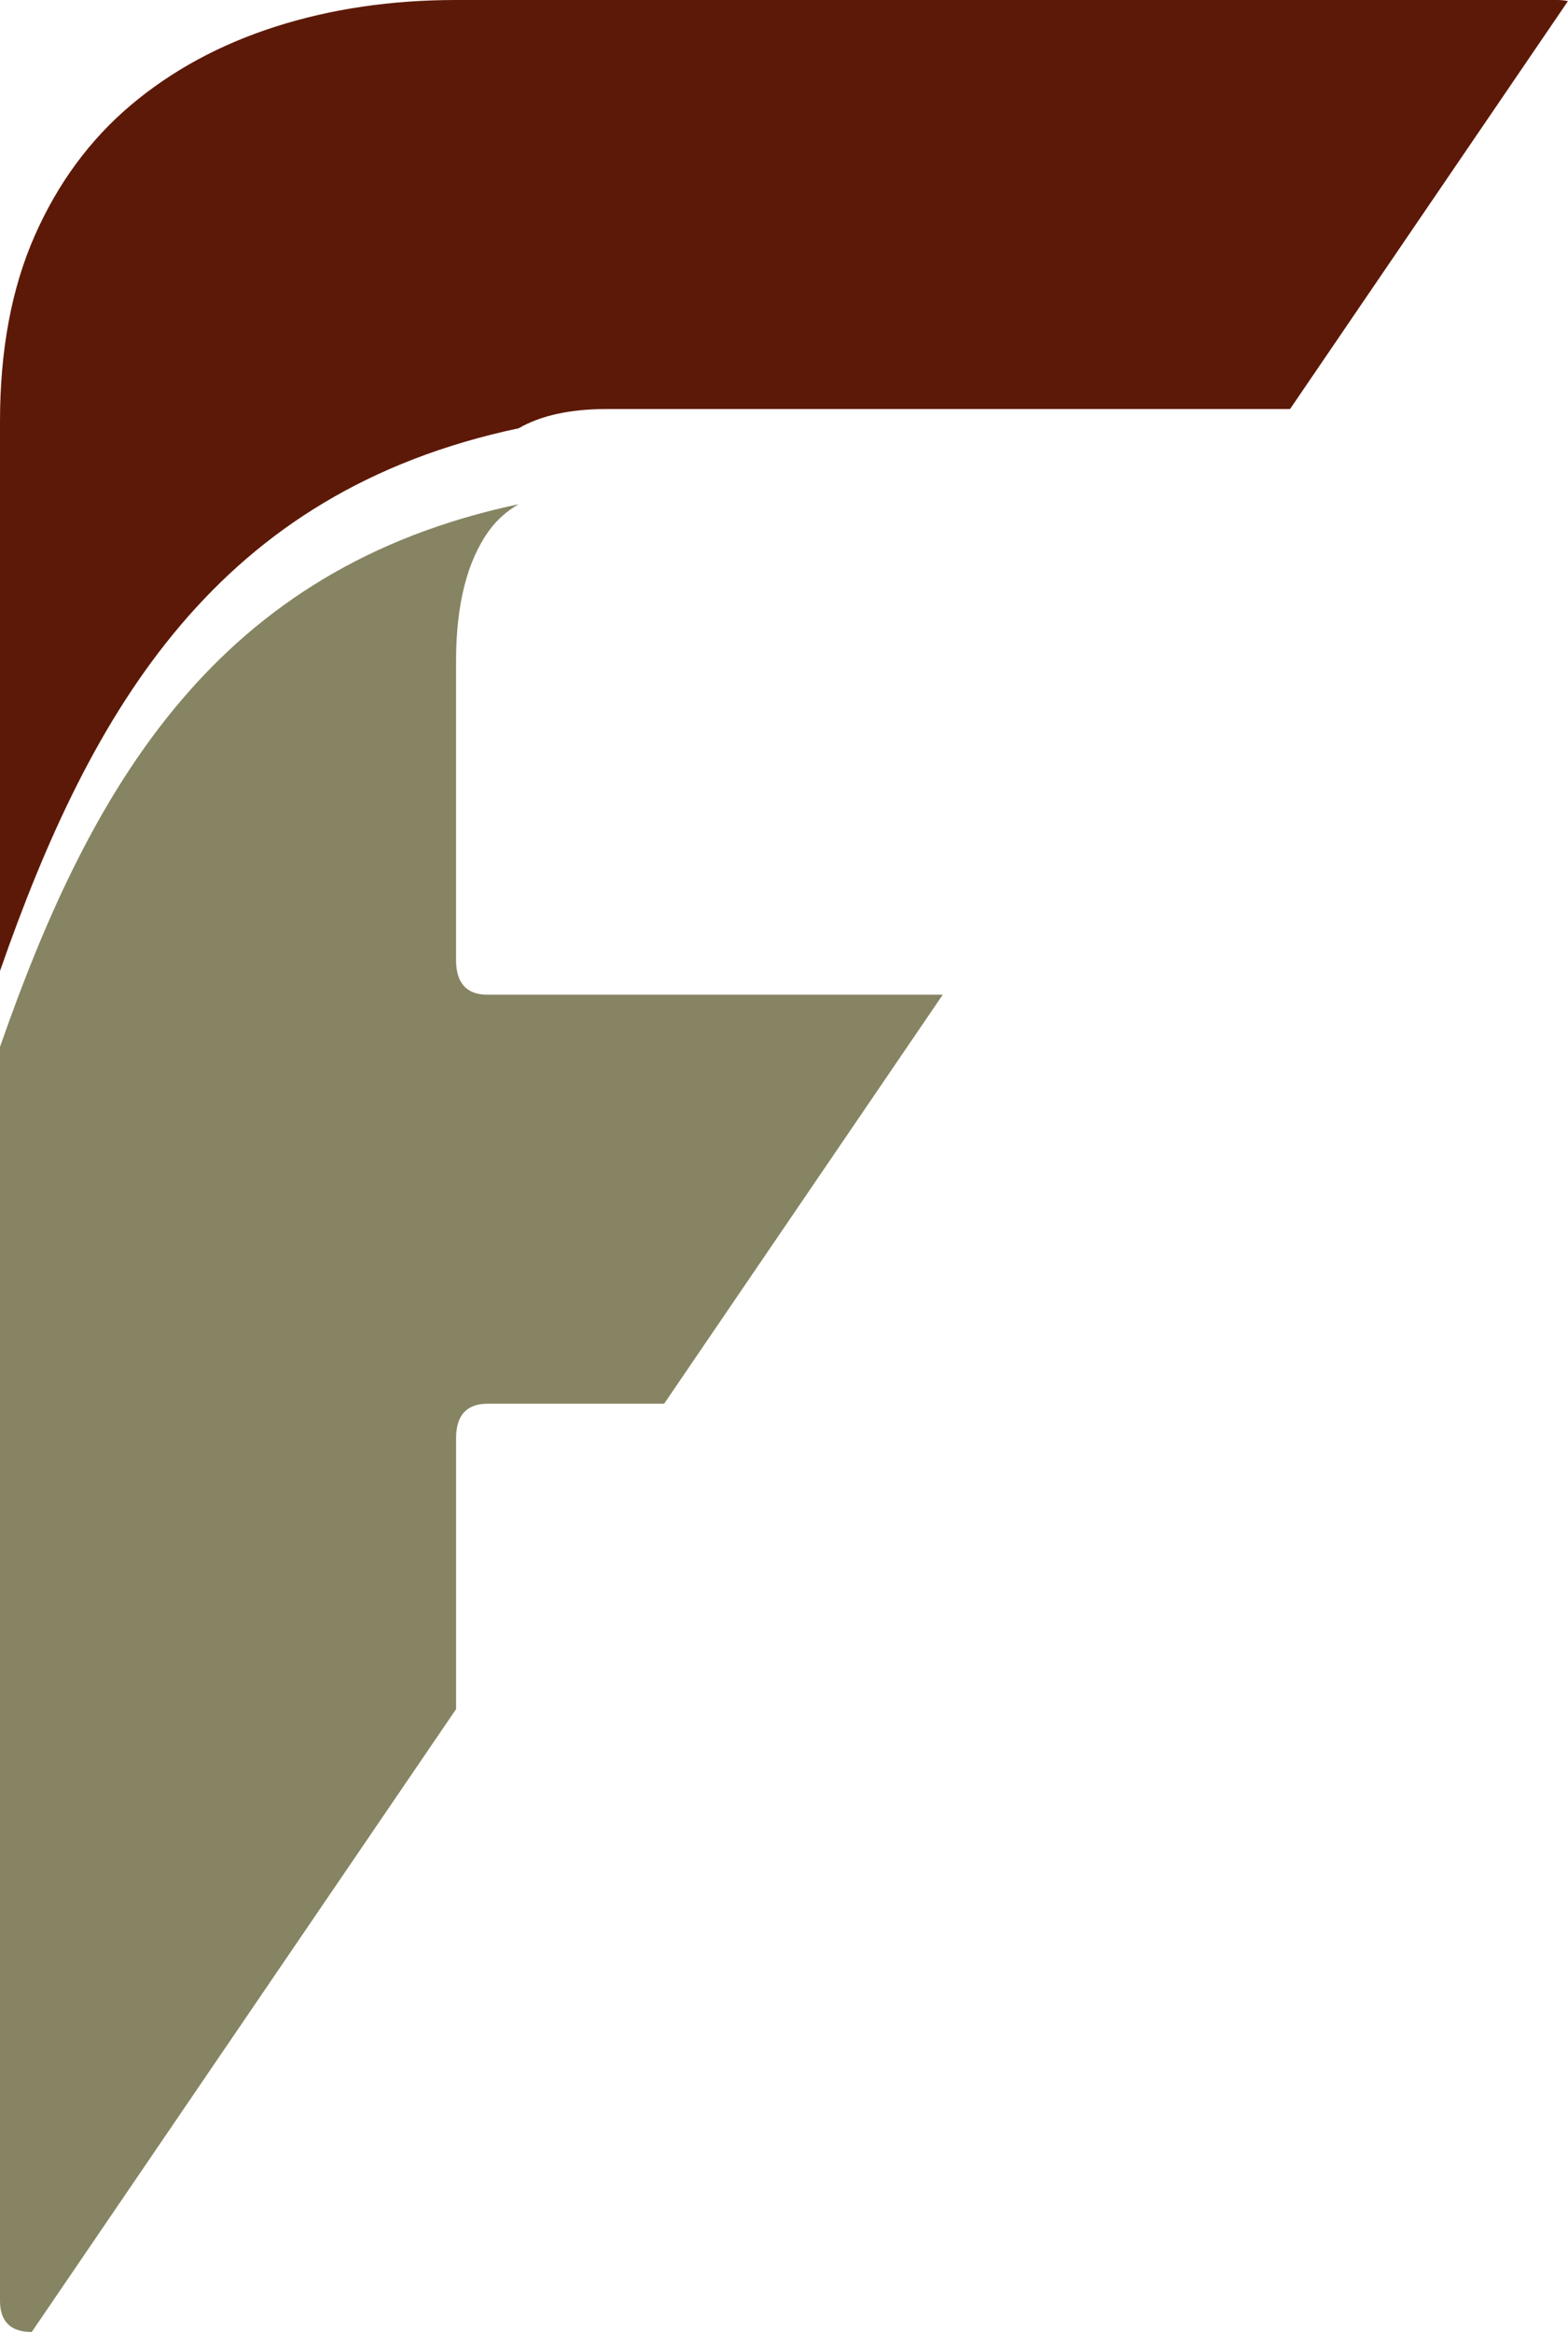
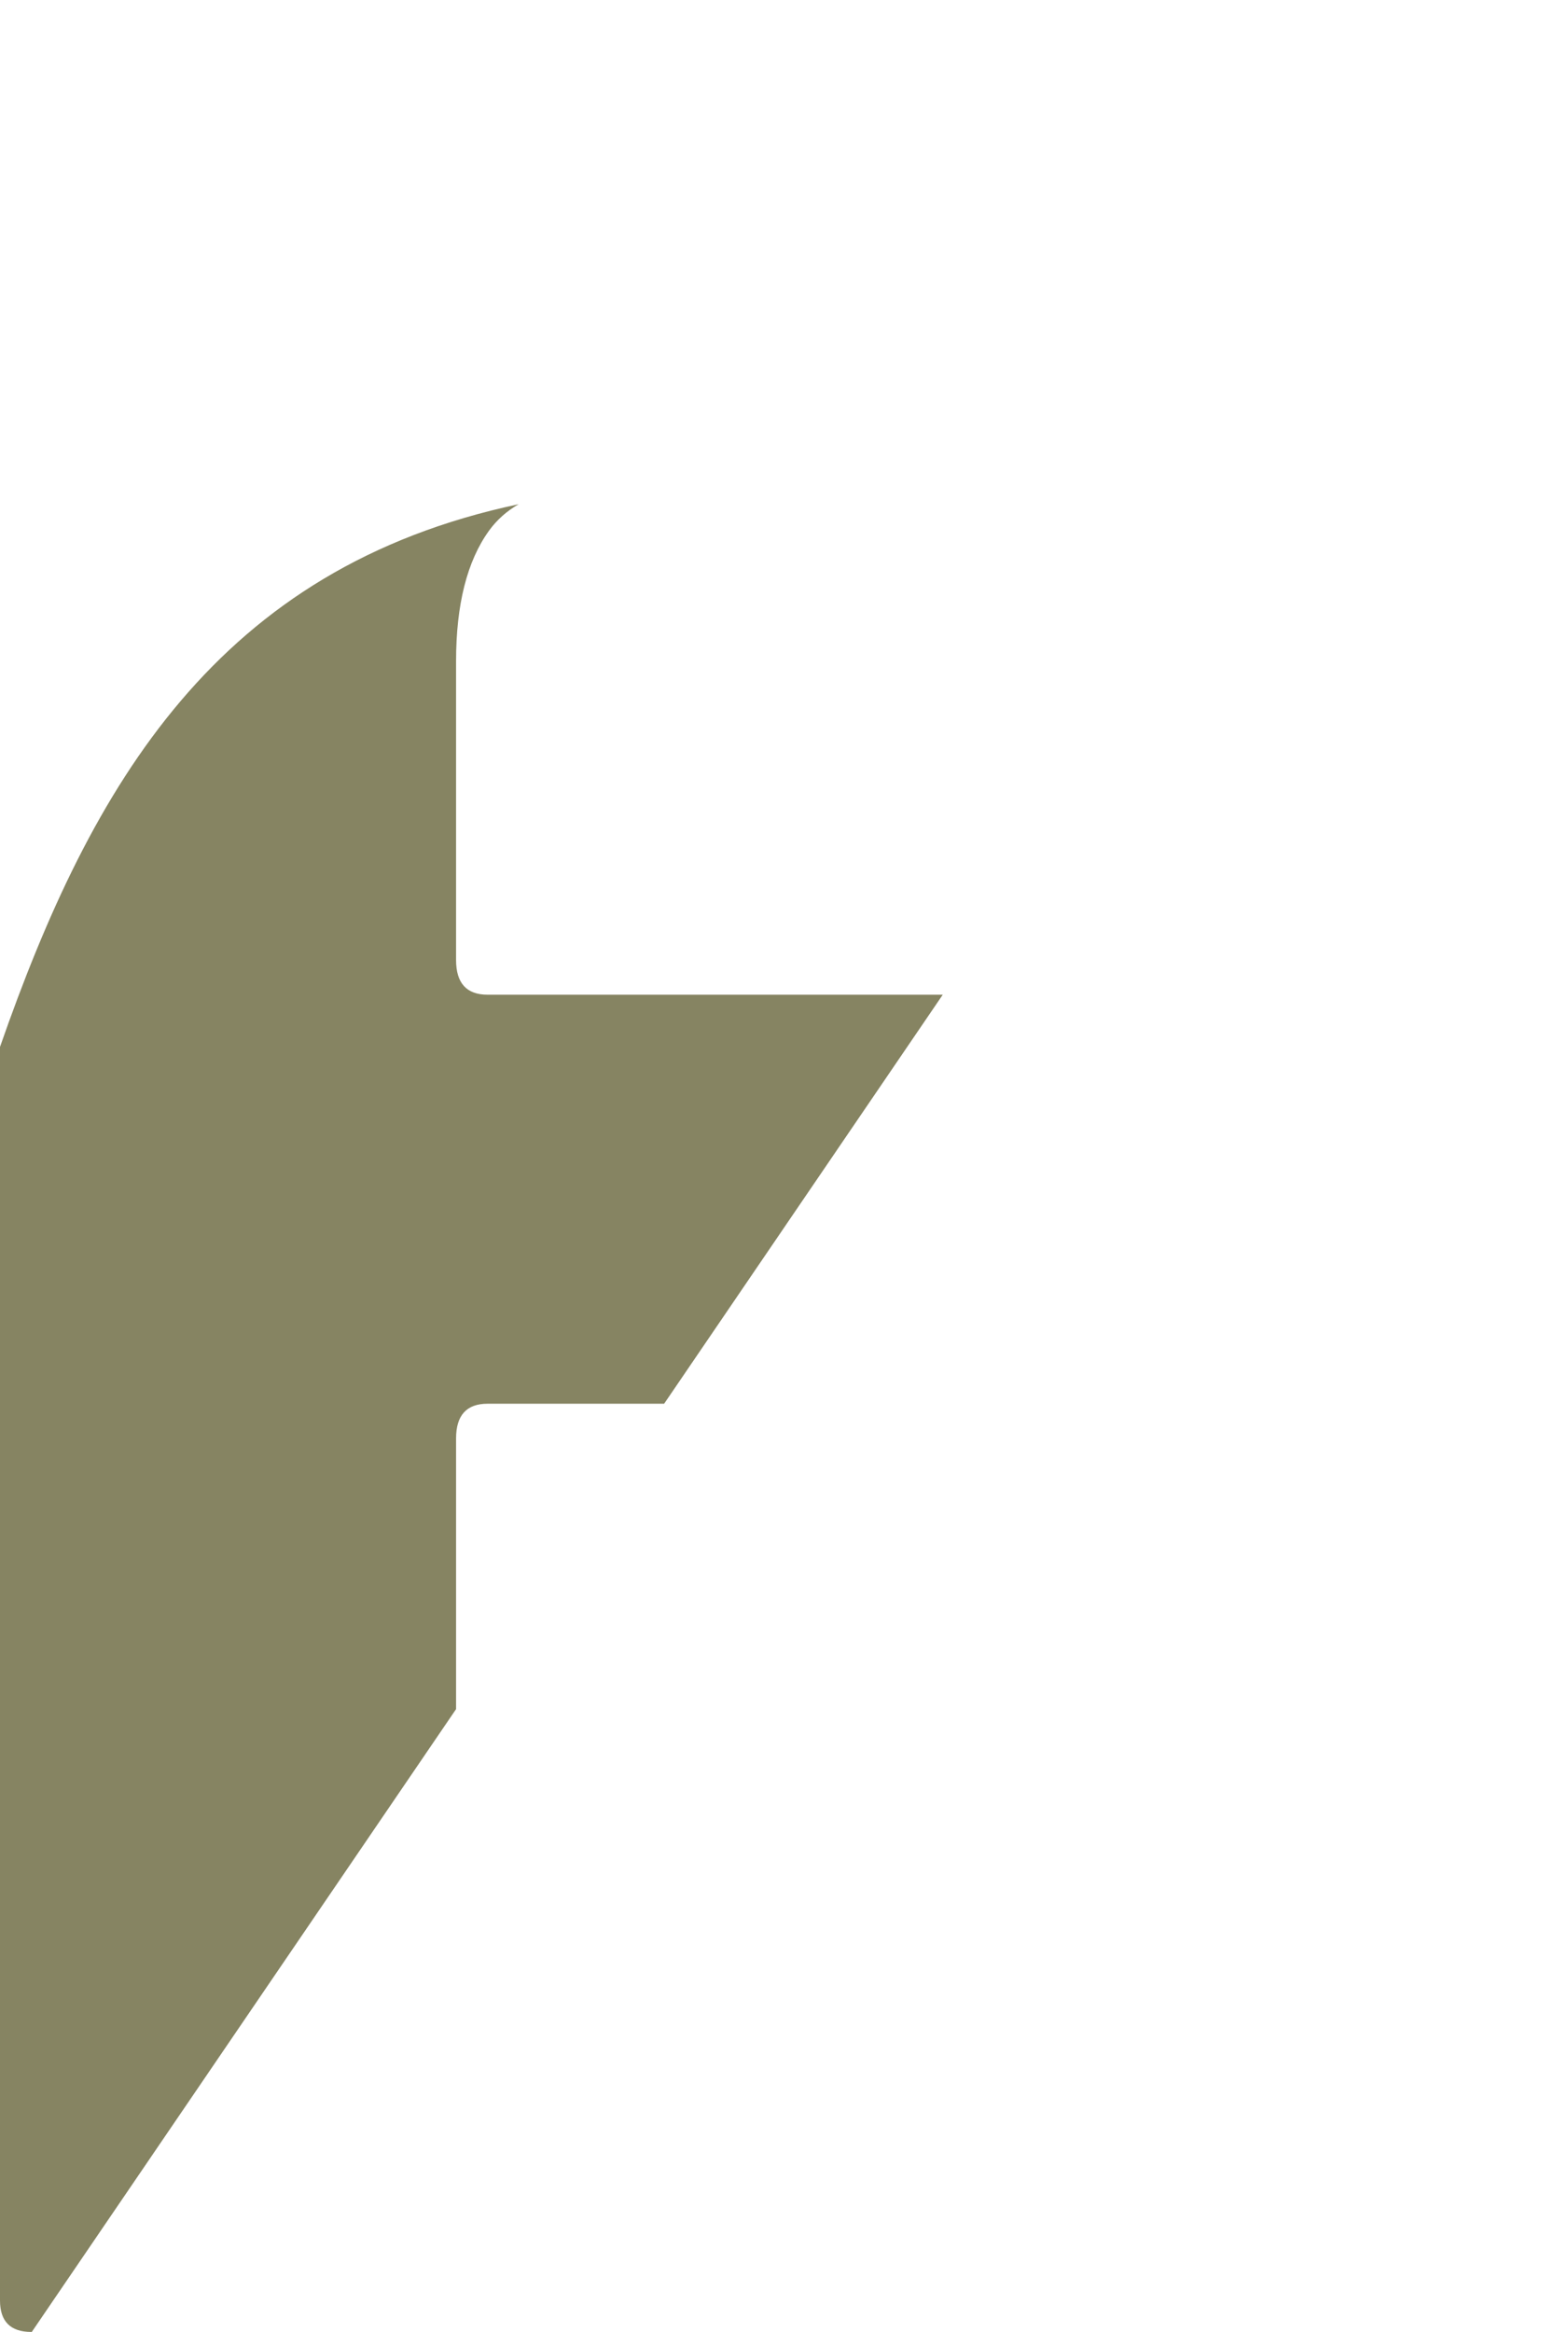
<svg xmlns="http://www.w3.org/2000/svg" fill="#000000" height="500" preserveAspectRatio="xMidYMid meet" version="1" viewBox="0.0 0.0 336.3 500.0" width="336.3" zoomAndPan="magnify">
  <g id="change1_1">
-     <path d="M111.239,91.829c4.758-2.75,11.076-4.13,18.962-4.13h23.116H276.69l59.595-87.453 C335.591,0.079,334.81,0,333.95,0H97.818C83.884,0,70.951,1.911,59.03,5.73c-11.92,3.825-22.263,9.45-31.037,16.868 c-8.766,7.419-15.626,16.758-20.573,28C2.471,61.843,0,75.108,0,90.402V208.19C19.687,151.713,46.709,105.506,111.239,91.829 L111.239,91.829z" fill="#5d1907" />
-   </g>
+     </g>
  <g id="change2_1">
    <path d="M0,493.251C0,497.753,2.248,500,6.742,500h0.073l91.003-133.541v-58.055c0-4.949,2.256-7.427,6.749-7.427 h37.873l59.761-87.699h-97.635c-4.493,0-6.749-2.479-6.749-7.428v-64.088c0-12.143,2.368-21.475,7.084-28 c1.655-2.284,3.771-4.17,6.337-5.654C46.709,121.785,19.687,167.992,0,224.469V493.251L0,493.251z" fill="#868462" />
  </g>
</svg>